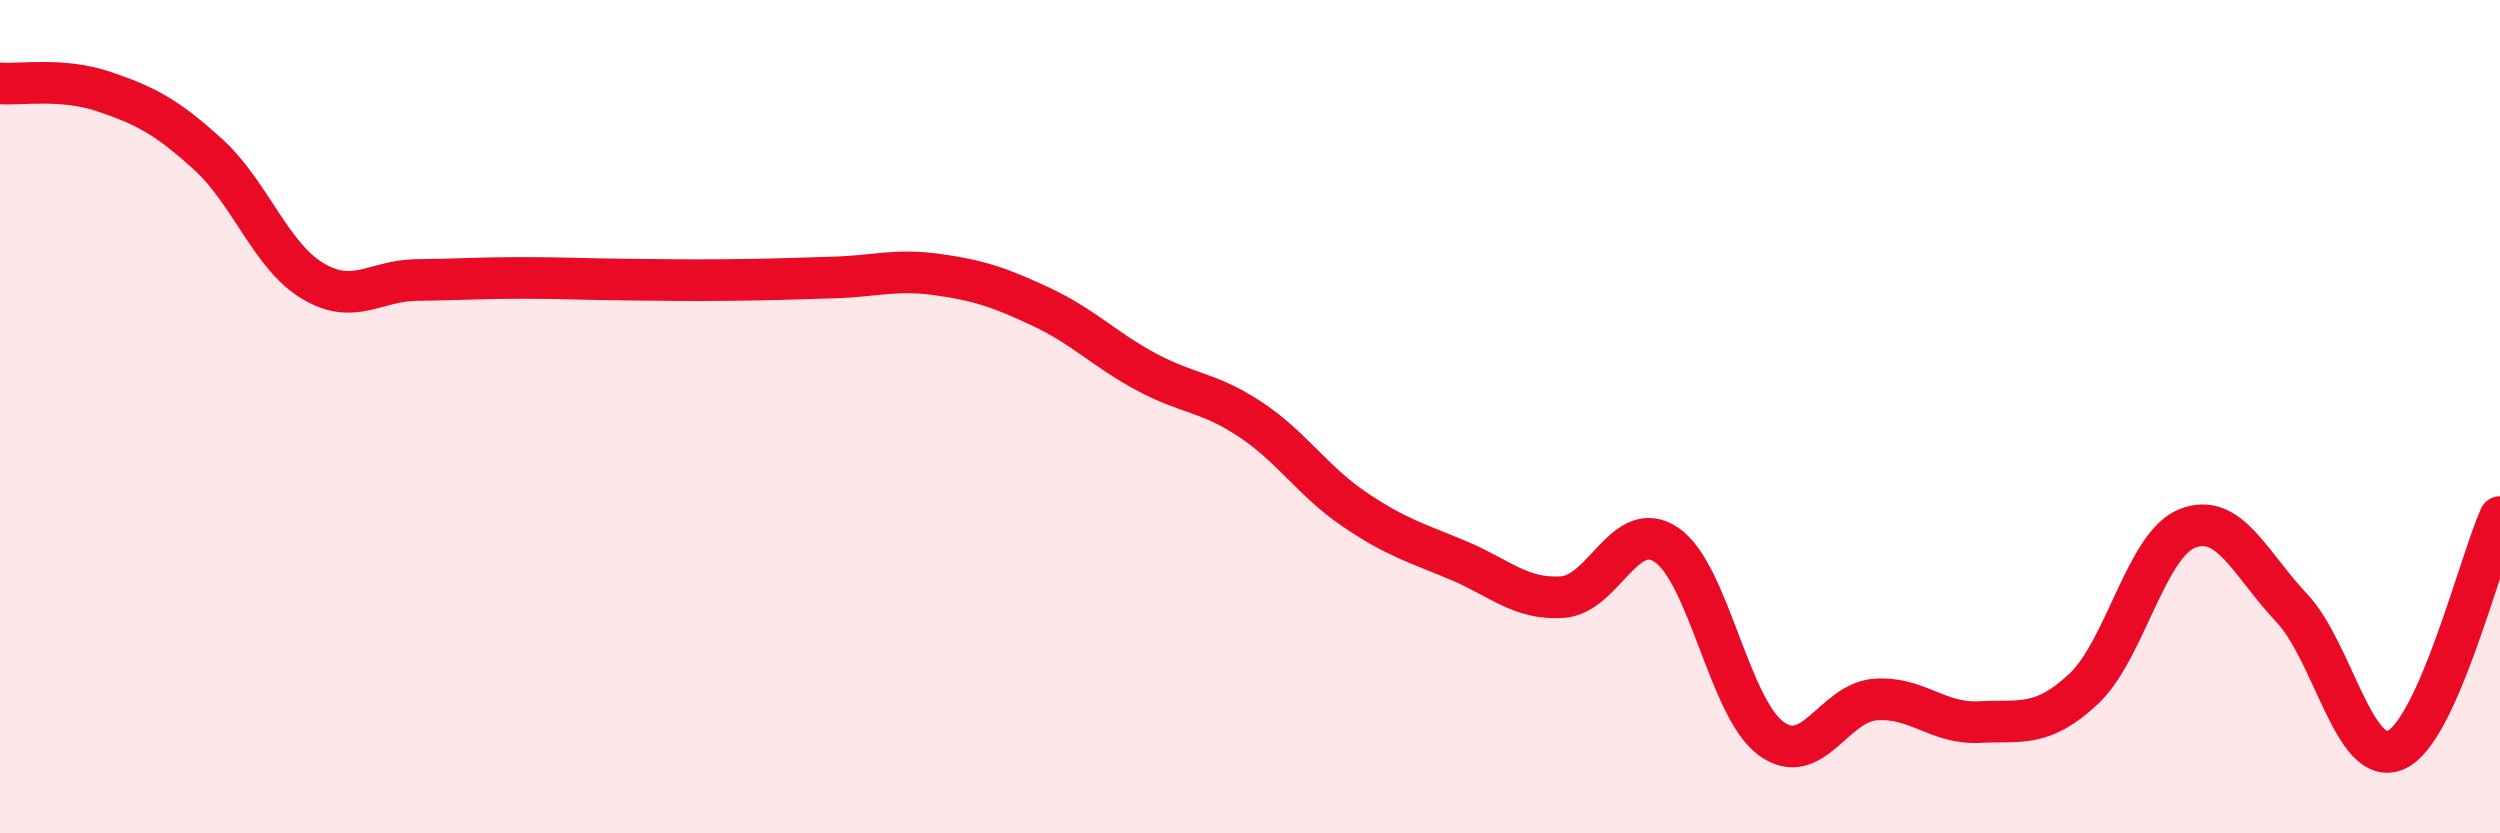
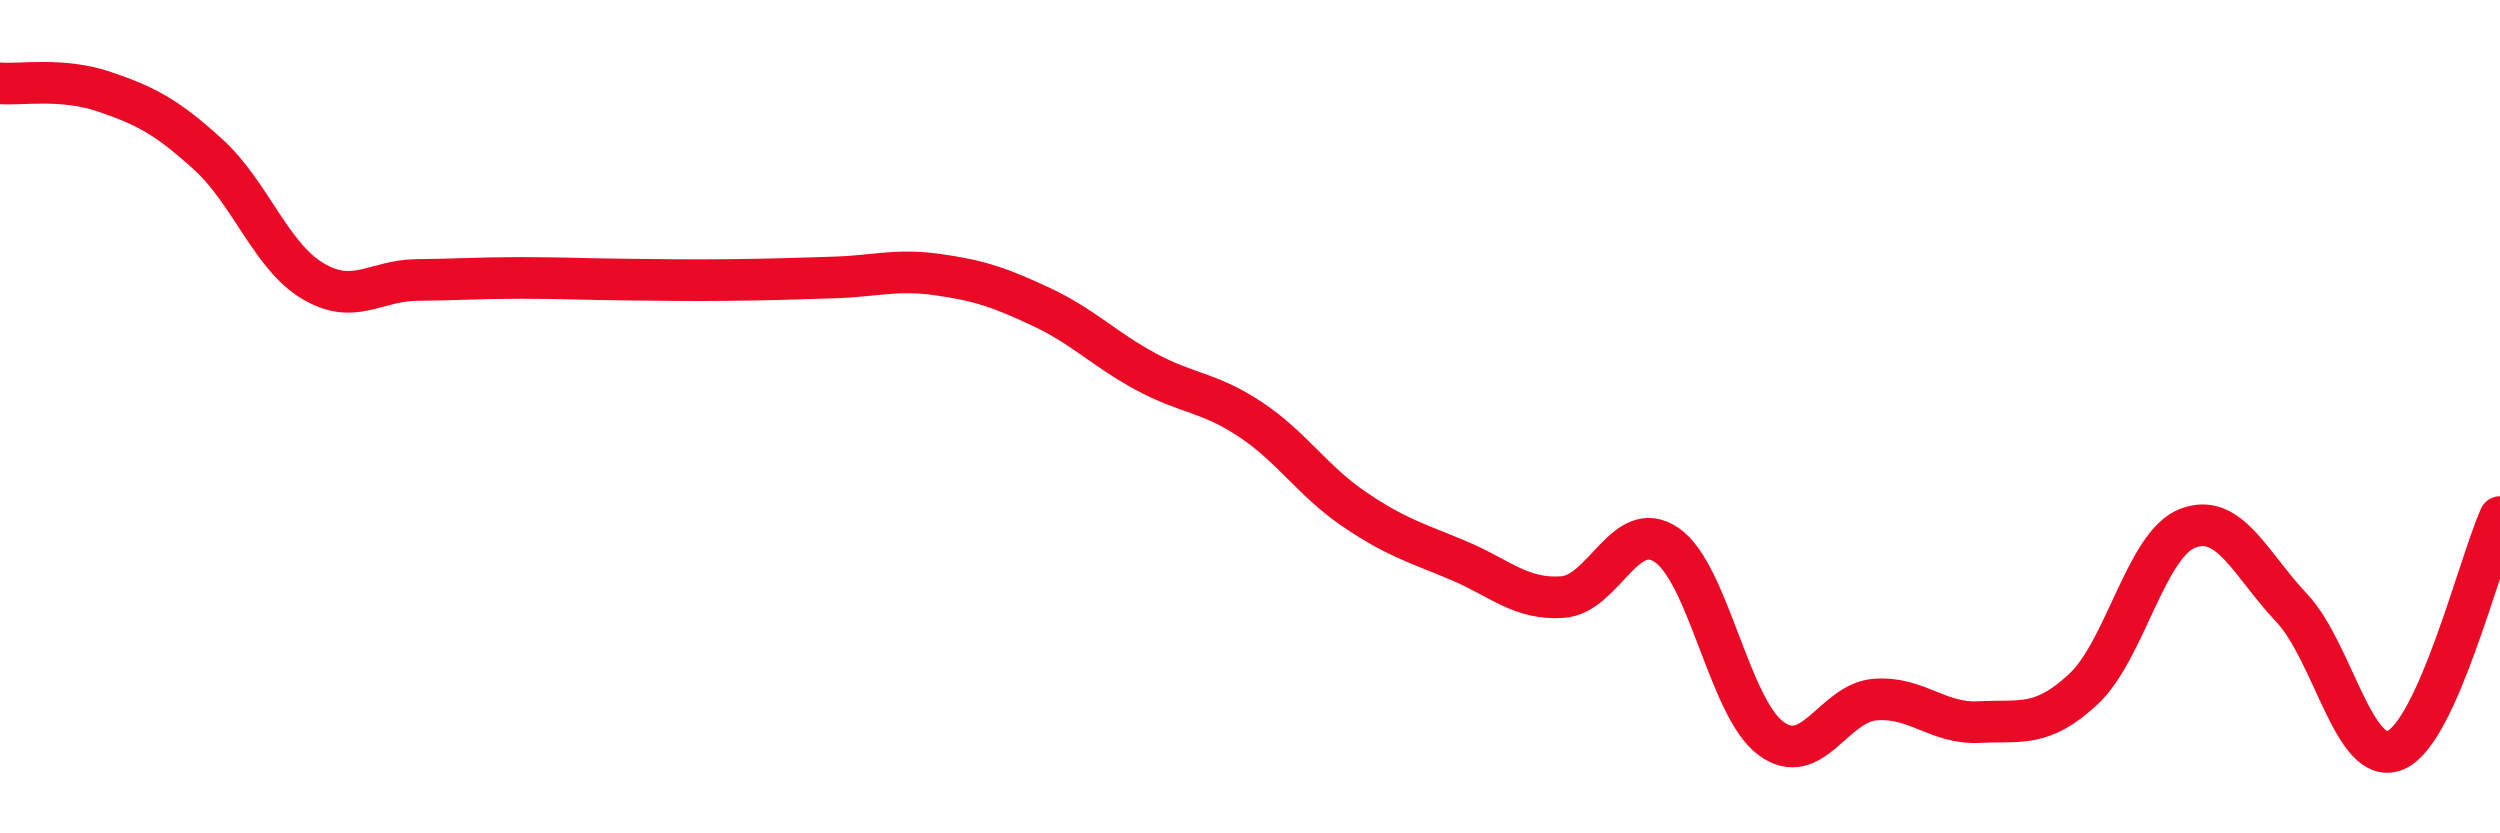
<svg xmlns="http://www.w3.org/2000/svg" width="60" height="20" viewBox="0 0 60 20">
-   <path d="M 0,2 C 0.5,2.04 1.5,1.86 2.5,2.2 C 3.5,2.54 4,2.8 5,3.71 C 6,4.62 6.5,6.14 7.5,6.74 C 8.5,7.34 9,6.73 10,6.72 C 11,6.71 11.5,6.67 12.5,6.67 C 13.5,6.67 14,6.7 15,6.71 C 16,6.72 16.5,6.73 17.5,6.72 C 18.5,6.71 19,6.69 20,6.66 C 21,6.63 21.5,6.45 22.5,6.59 C 23.5,6.73 24,6.9 25,7.37 C 26,7.84 26.5,8.38 27.5,8.92 C 28.5,9.46 29,9.4 30,10.06 C 31,10.72 31.5,11.54 32.5,12.22 C 33.5,12.9 34,13.03 35,13.45 C 36,13.87 36.5,14.4 37.5,14.33 C 38.5,14.26 39,12.4 40,13.08 C 41,13.76 41.5,16.98 42.5,17.72 C 43.5,18.46 44,16.87 45,16.79 C 46,16.71 46.5,17.38 47.5,17.33 C 48.5,17.28 49,17.47 50,16.54 C 51,15.61 51.5,13.07 52.5,12.68 C 53.5,12.29 54,13.53 55,14.59 C 56,15.65 56.5,18.44 57.5,18 C 58.5,17.56 59.5,13.53 60,12.41L60 20L0 20Z" fill="#EB0A25" opacity="0.1" stroke-linecap="round" stroke-linejoin="round" />
  <path d="M 0,2 C 0.5,2.04 1.5,1.86 2.5,2.2 C 3.5,2.54 4,2.8 5,3.71 C 6,4.62 6.5,6.14 7.5,6.74 C 8.5,7.34 9,6.73 10,6.72 C 11,6.71 11.5,6.67 12.5,6.67 C 13.5,6.67 14,6.7 15,6.71 C 16,6.72 16.5,6.73 17.5,6.72 C 18.5,6.71 19,6.69 20,6.66 C 21,6.63 21.5,6.45 22.5,6.59 C 23.5,6.73 24,6.9 25,7.37 C 26,7.84 26.5,8.38 27.5,8.92 C 28.5,9.46 29,9.4 30,10.06 C 31,10.72 31.5,11.54 32.5,12.22 C 33.5,12.9 34,13.03 35,13.45 C 36,13.87 36.5,14.4 37.5,14.33 C 38.5,14.26 39,12.4 40,13.08 C 41,13.76 41.5,16.98 42.5,17.72 C 43.5,18.46 44,16.87 45,16.79 C 46,16.71 46.5,17.38 47.5,17.33 C 48.5,17.28 49,17.47 50,16.54 C 51,15.61 51.5,13.07 52.5,12.68 C 53.5,12.29 54,13.53 55,14.59 C 56,15.65 56.5,18.44 57.5,18 C 58.5,17.56 59.5,13.53 60,12.41" stroke="#EB0A25" stroke-width="1" fill="none" stroke-linecap="round" stroke-linejoin="round" />
</svg>